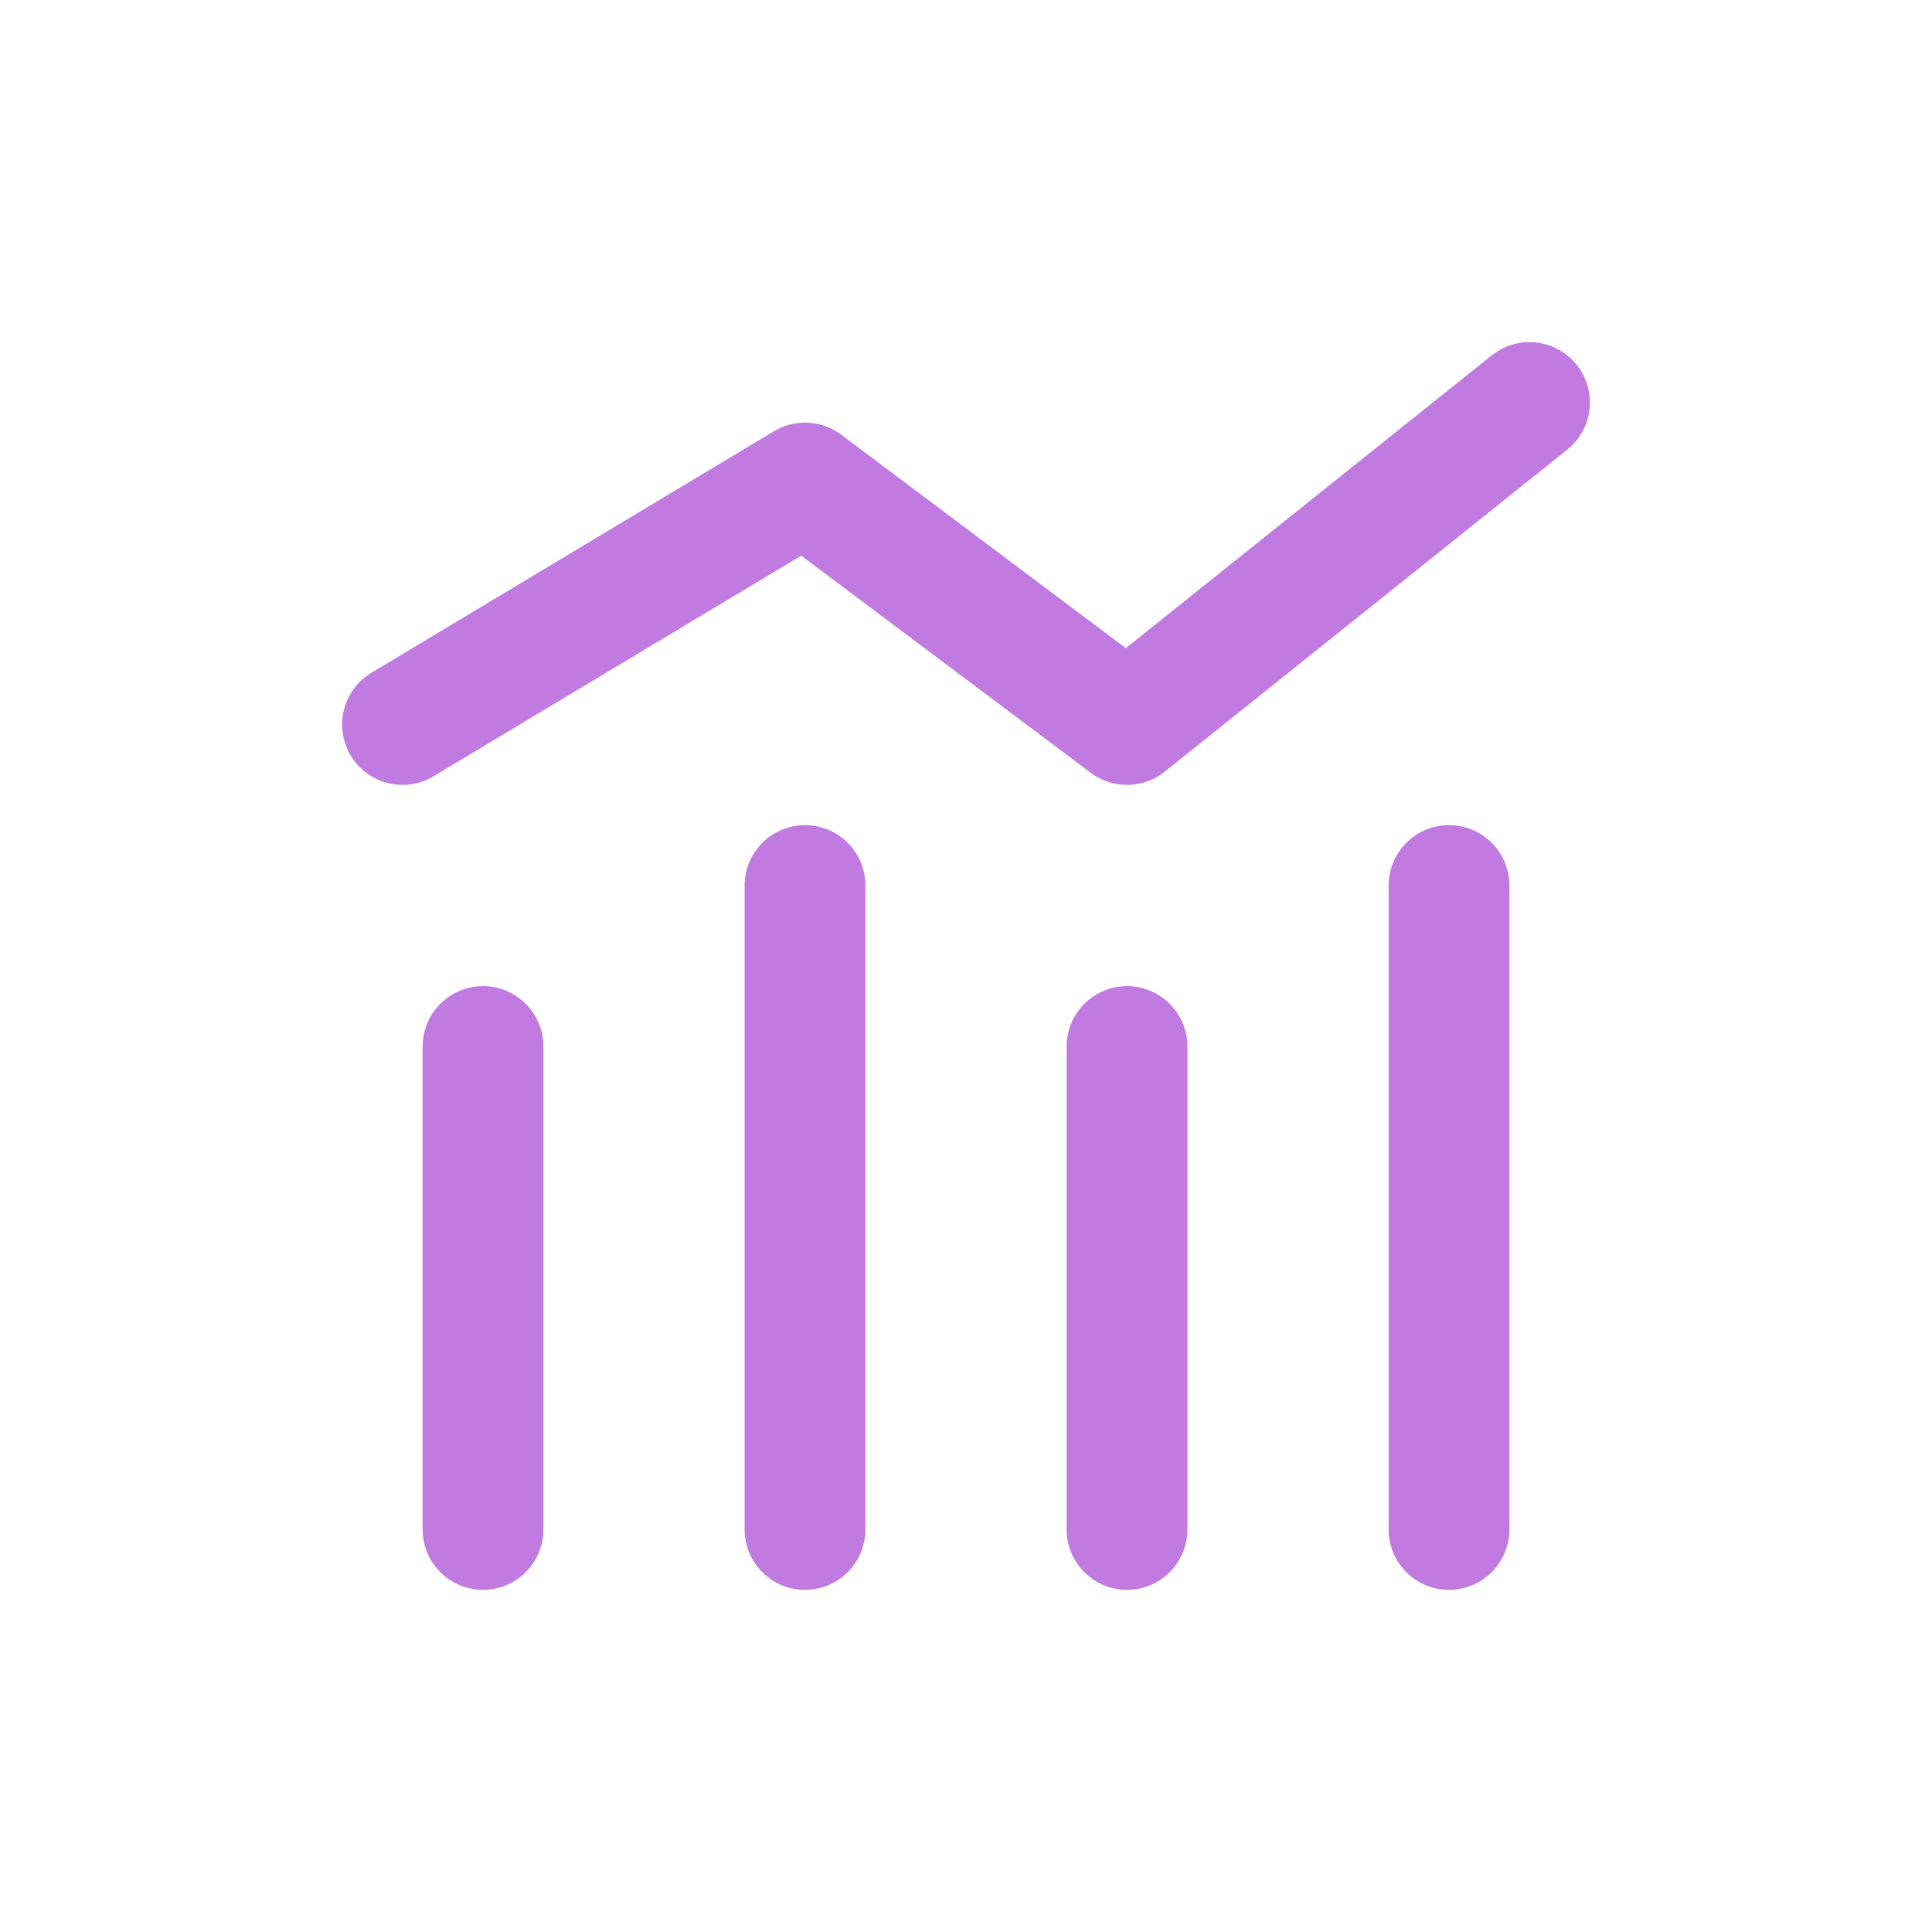
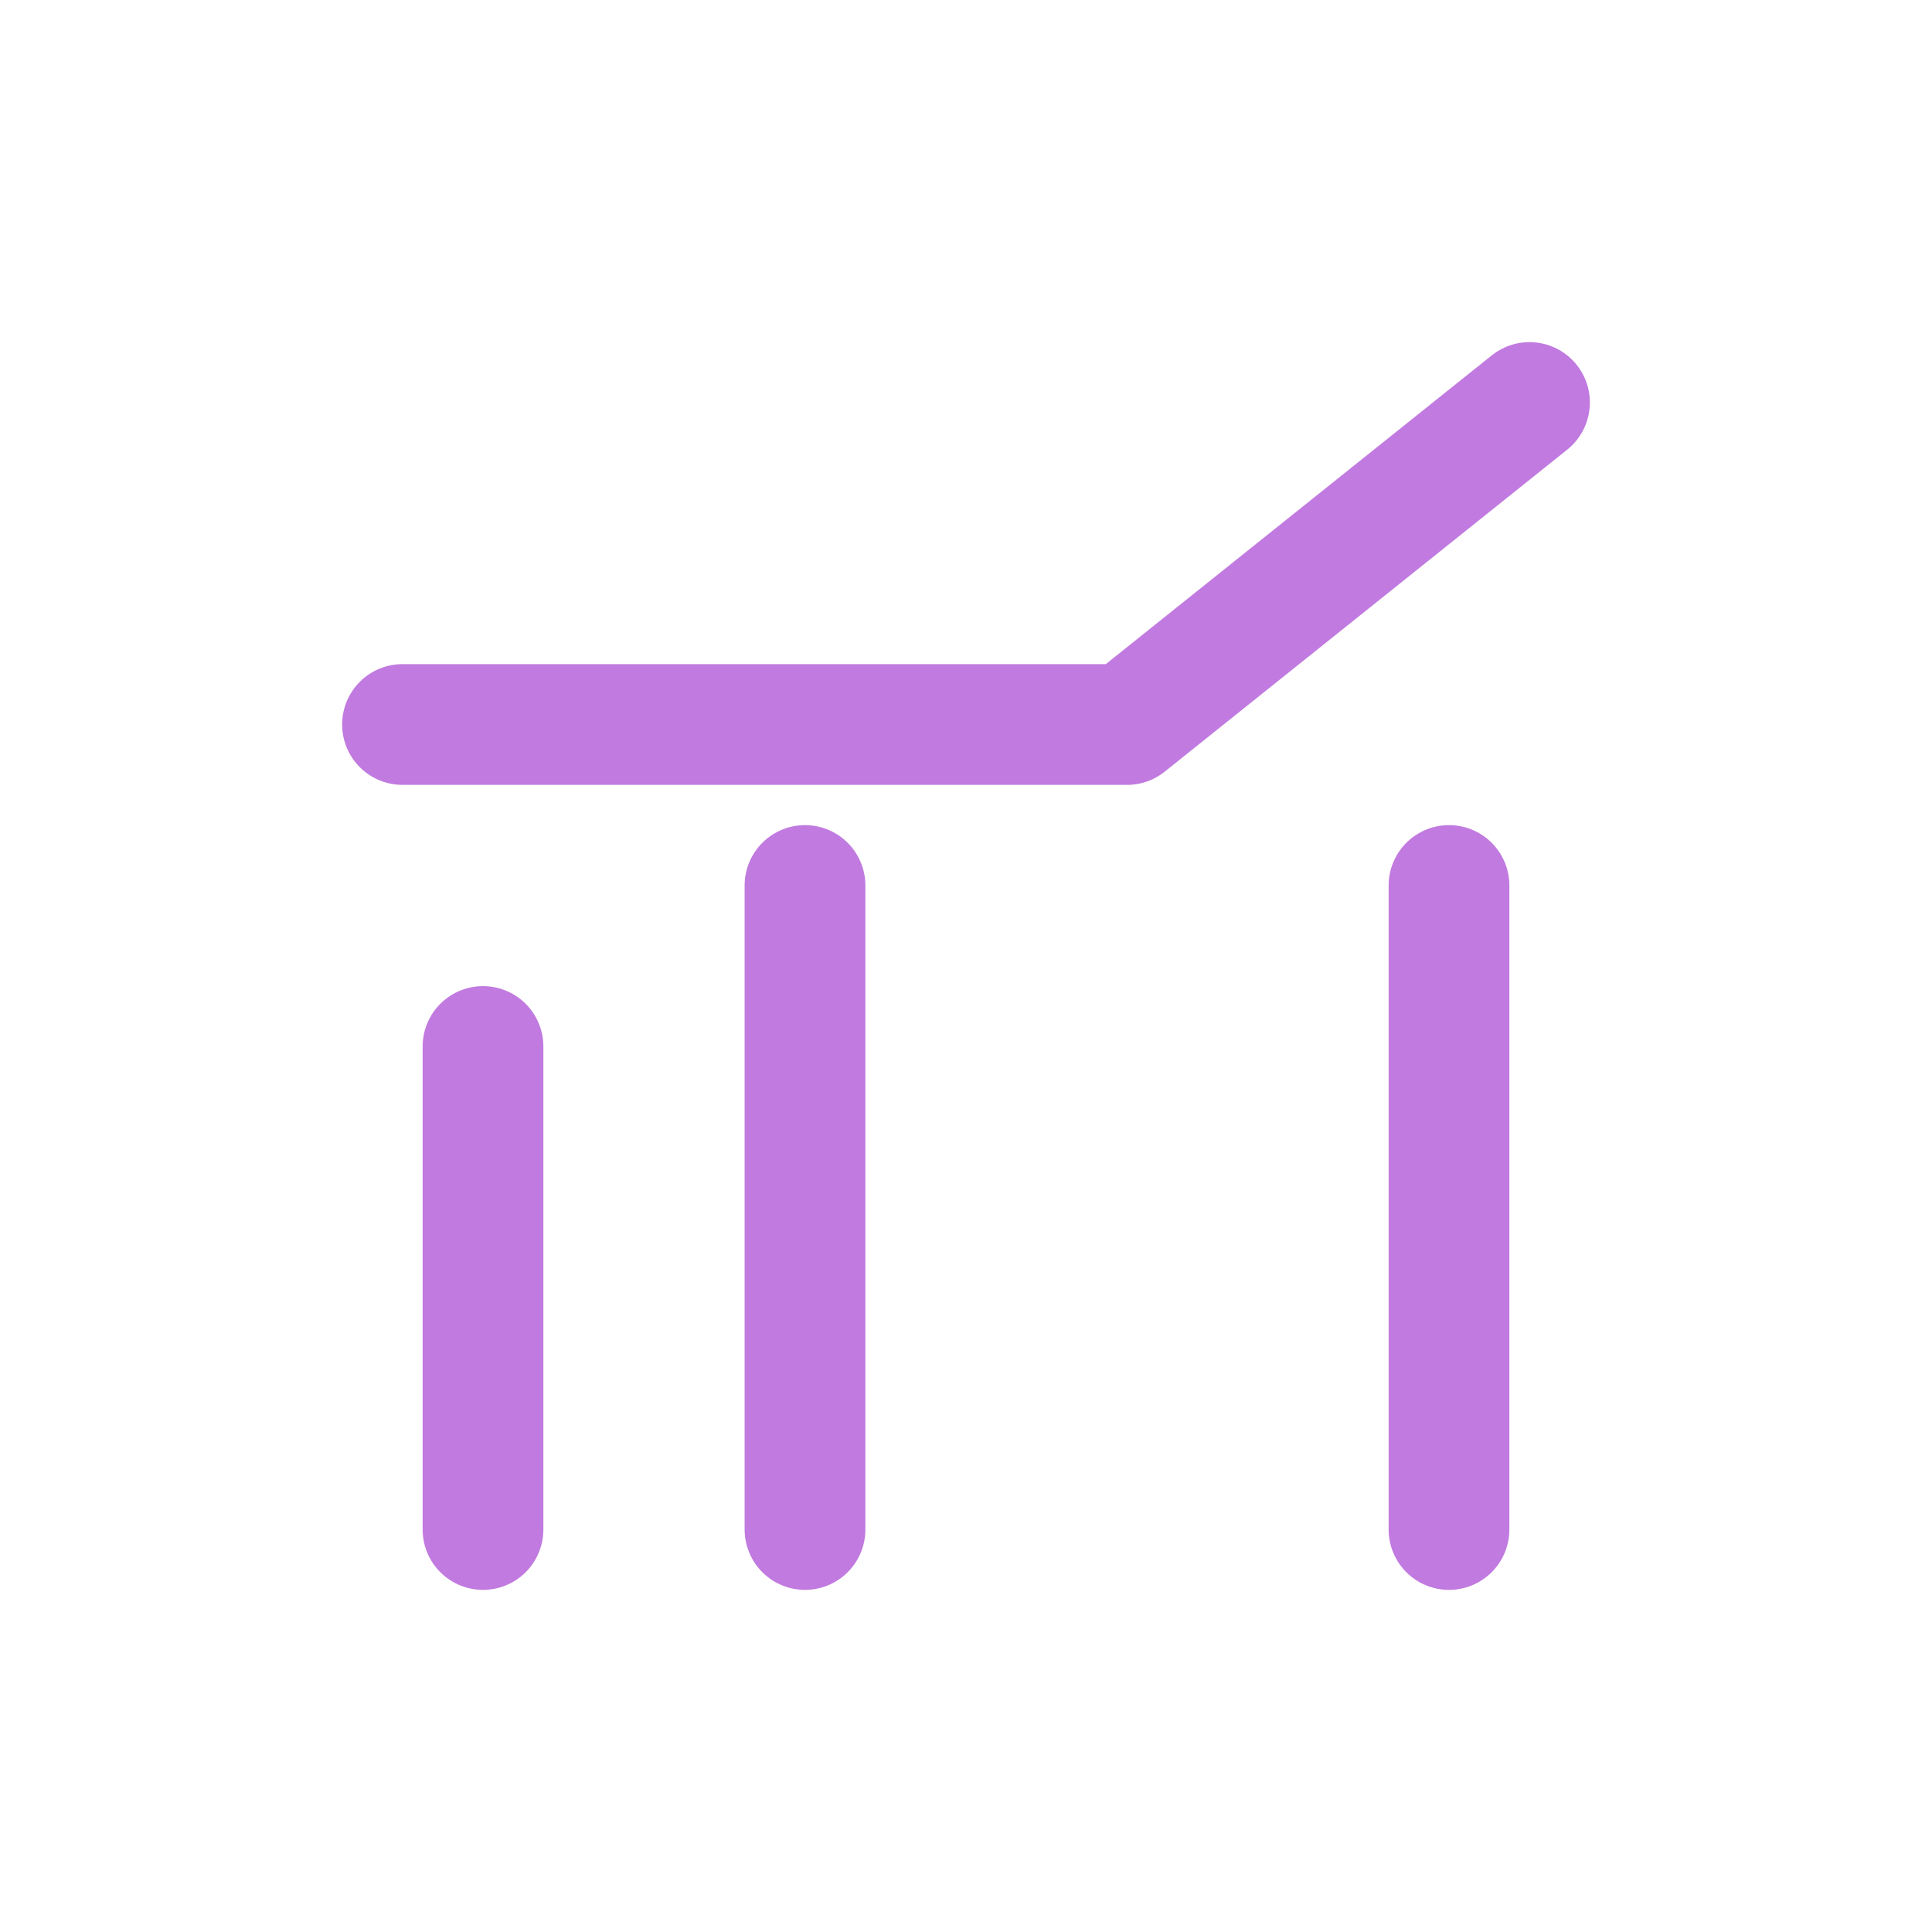
<svg xmlns="http://www.w3.org/2000/svg" width="24" height="24" viewBox="0 0 24 24" fill="none">
-   <path d="M5 9L10 6L14 9L19 5" stroke="#c17adf" stroke-width="1.5px" stroke-linecap="round" stroke-linejoin="round" original-stroke="#b605ff" fill="none" />
+   <path d="M5 9L14 9L19 5" stroke="#c17adf" stroke-width="1.5px" stroke-linecap="round" stroke-linejoin="round" original-stroke="#b605ff" fill="none" />
  <path d="M10 19V11" stroke="#c17adf" stroke-width="1.5px" stroke-linecap="round" stroke-linejoin="round" original-stroke="#b605ff" fill="none" />
  <path d="M18 19V11" stroke="#c17adf" stroke-width="1.5px" stroke-linecap="round" stroke-linejoin="round" original-stroke="#b605ff" fill="none" />
-   <path d="M14 19V13" stroke="#c17adf" stroke-width="1.5px" stroke-linecap="round" stroke-linejoin="round" original-stroke="#b605ff" fill="none" />
  <path d="M6 19V13" stroke="#c17adf" stroke-width="1.5px" stroke-linecap="round" stroke-linejoin="round" original-stroke="#b605ff" fill="none" />
</svg>